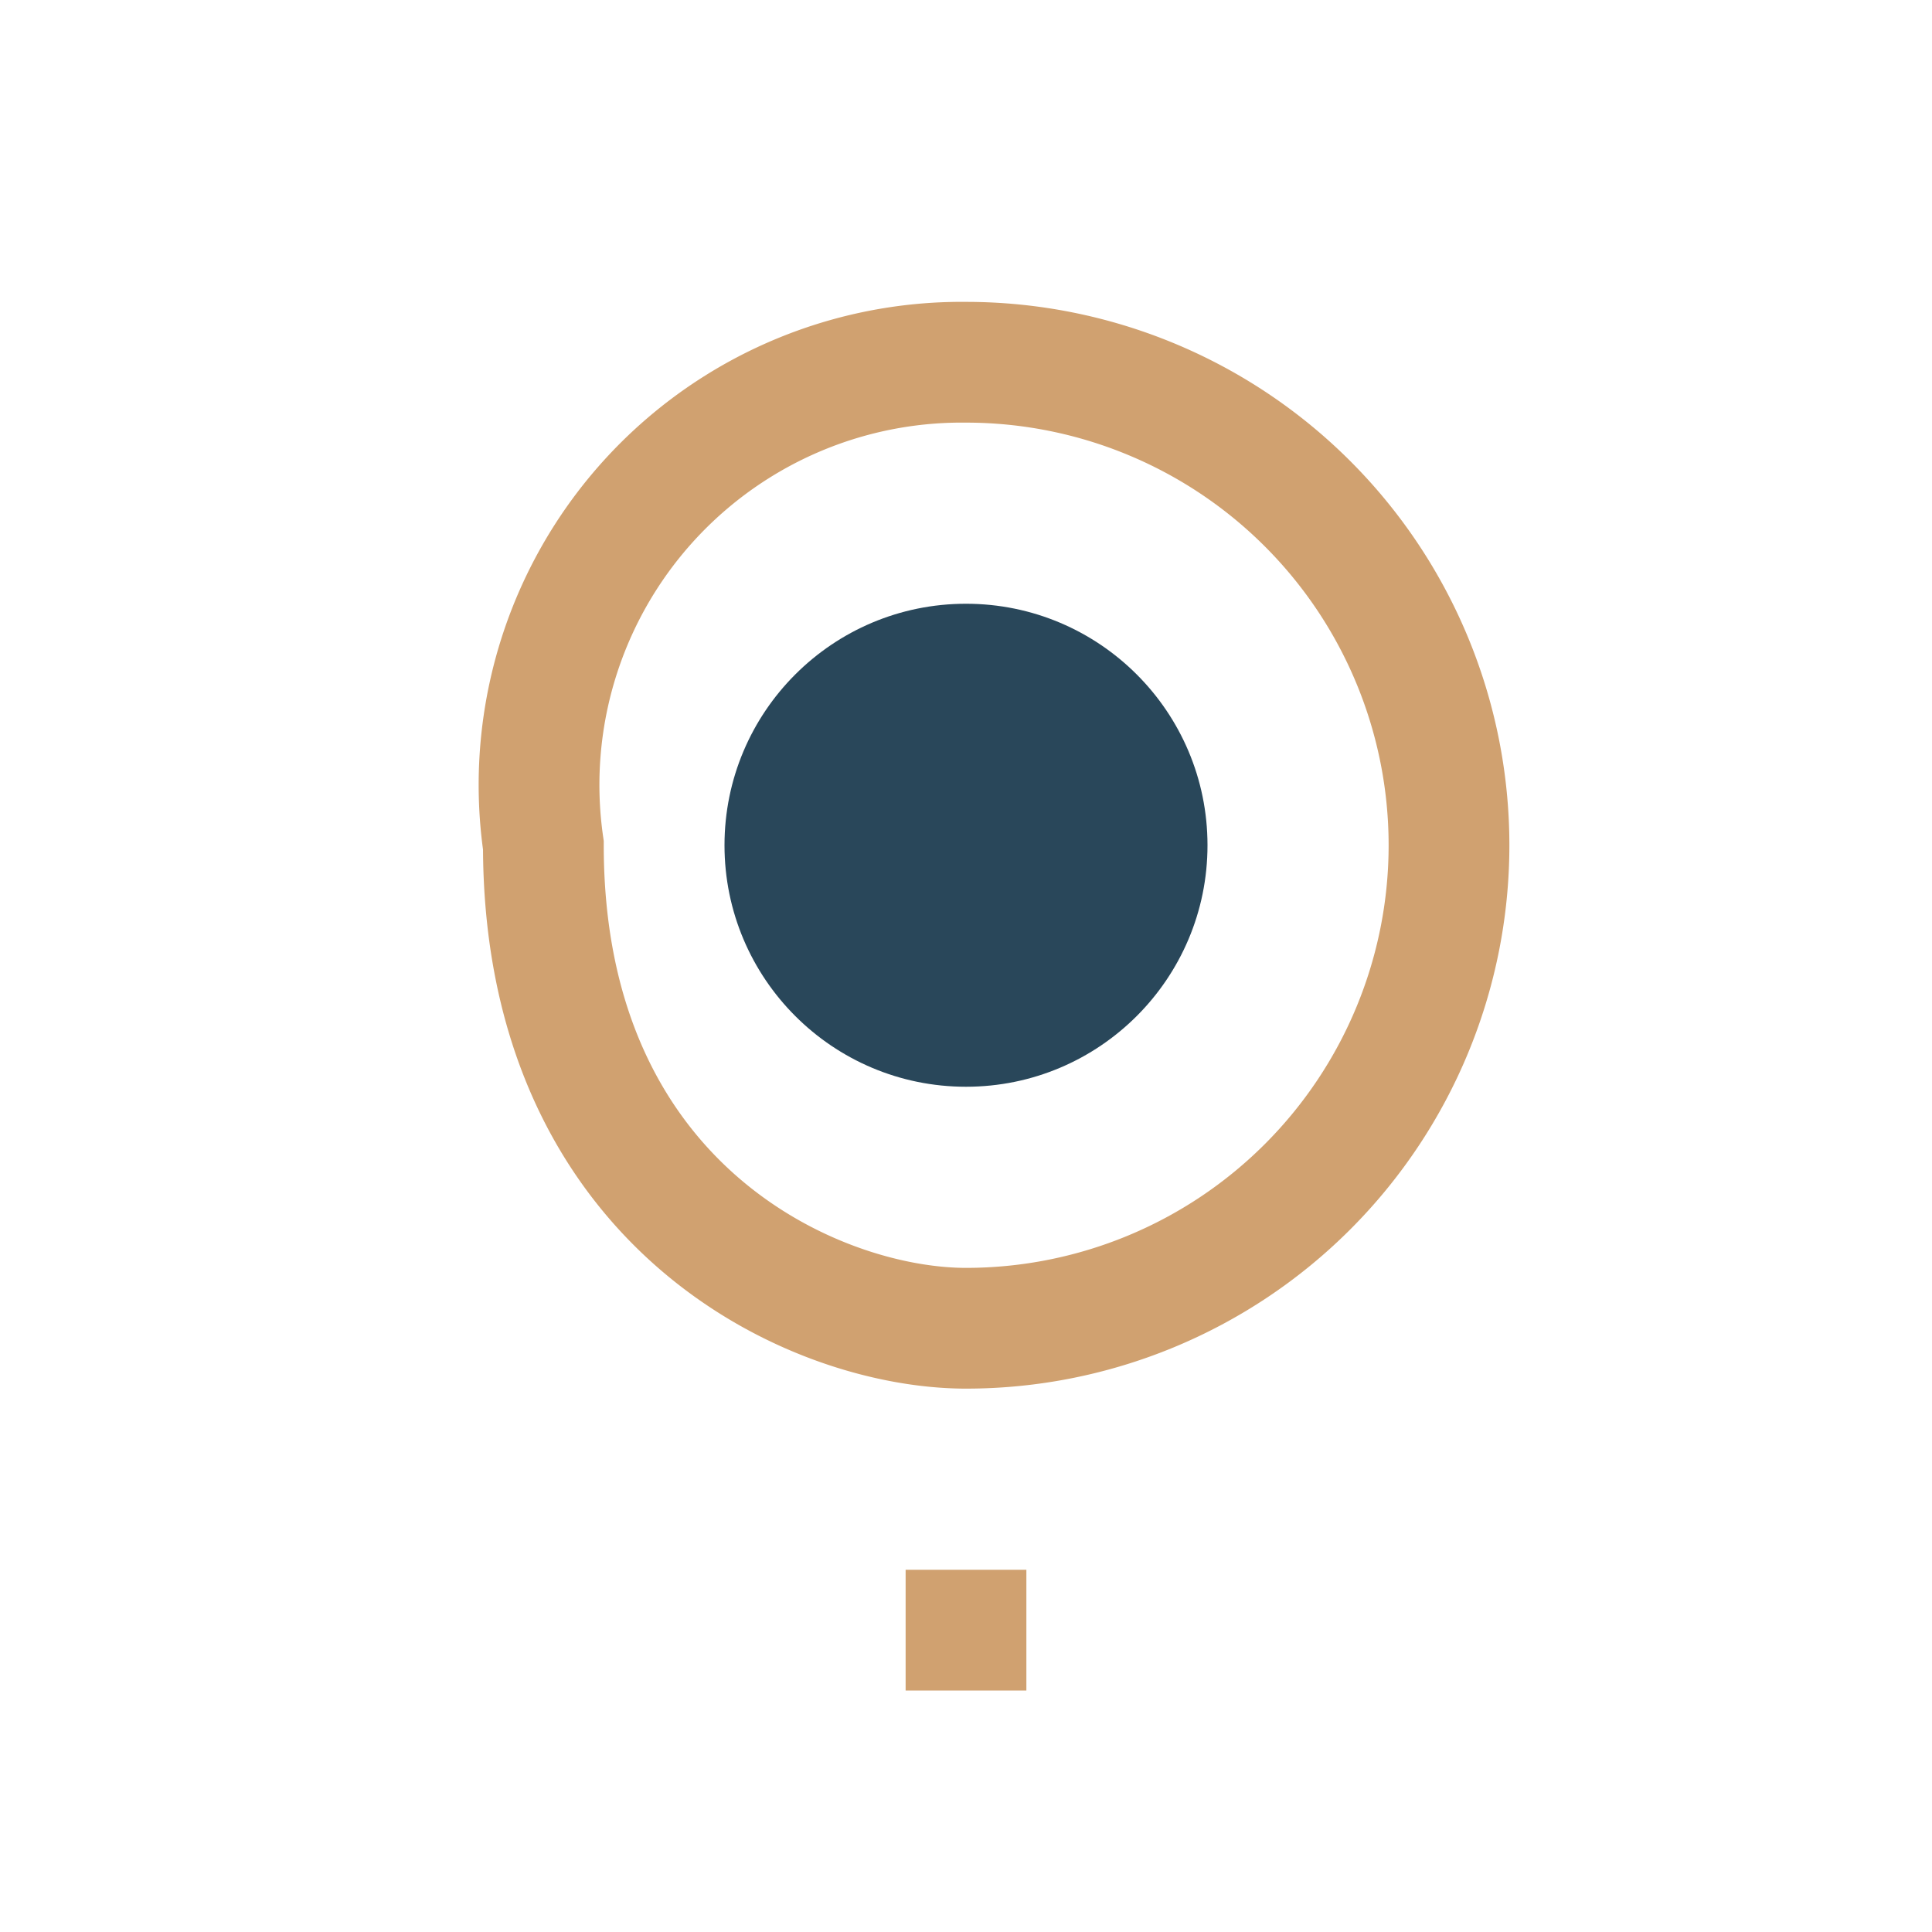
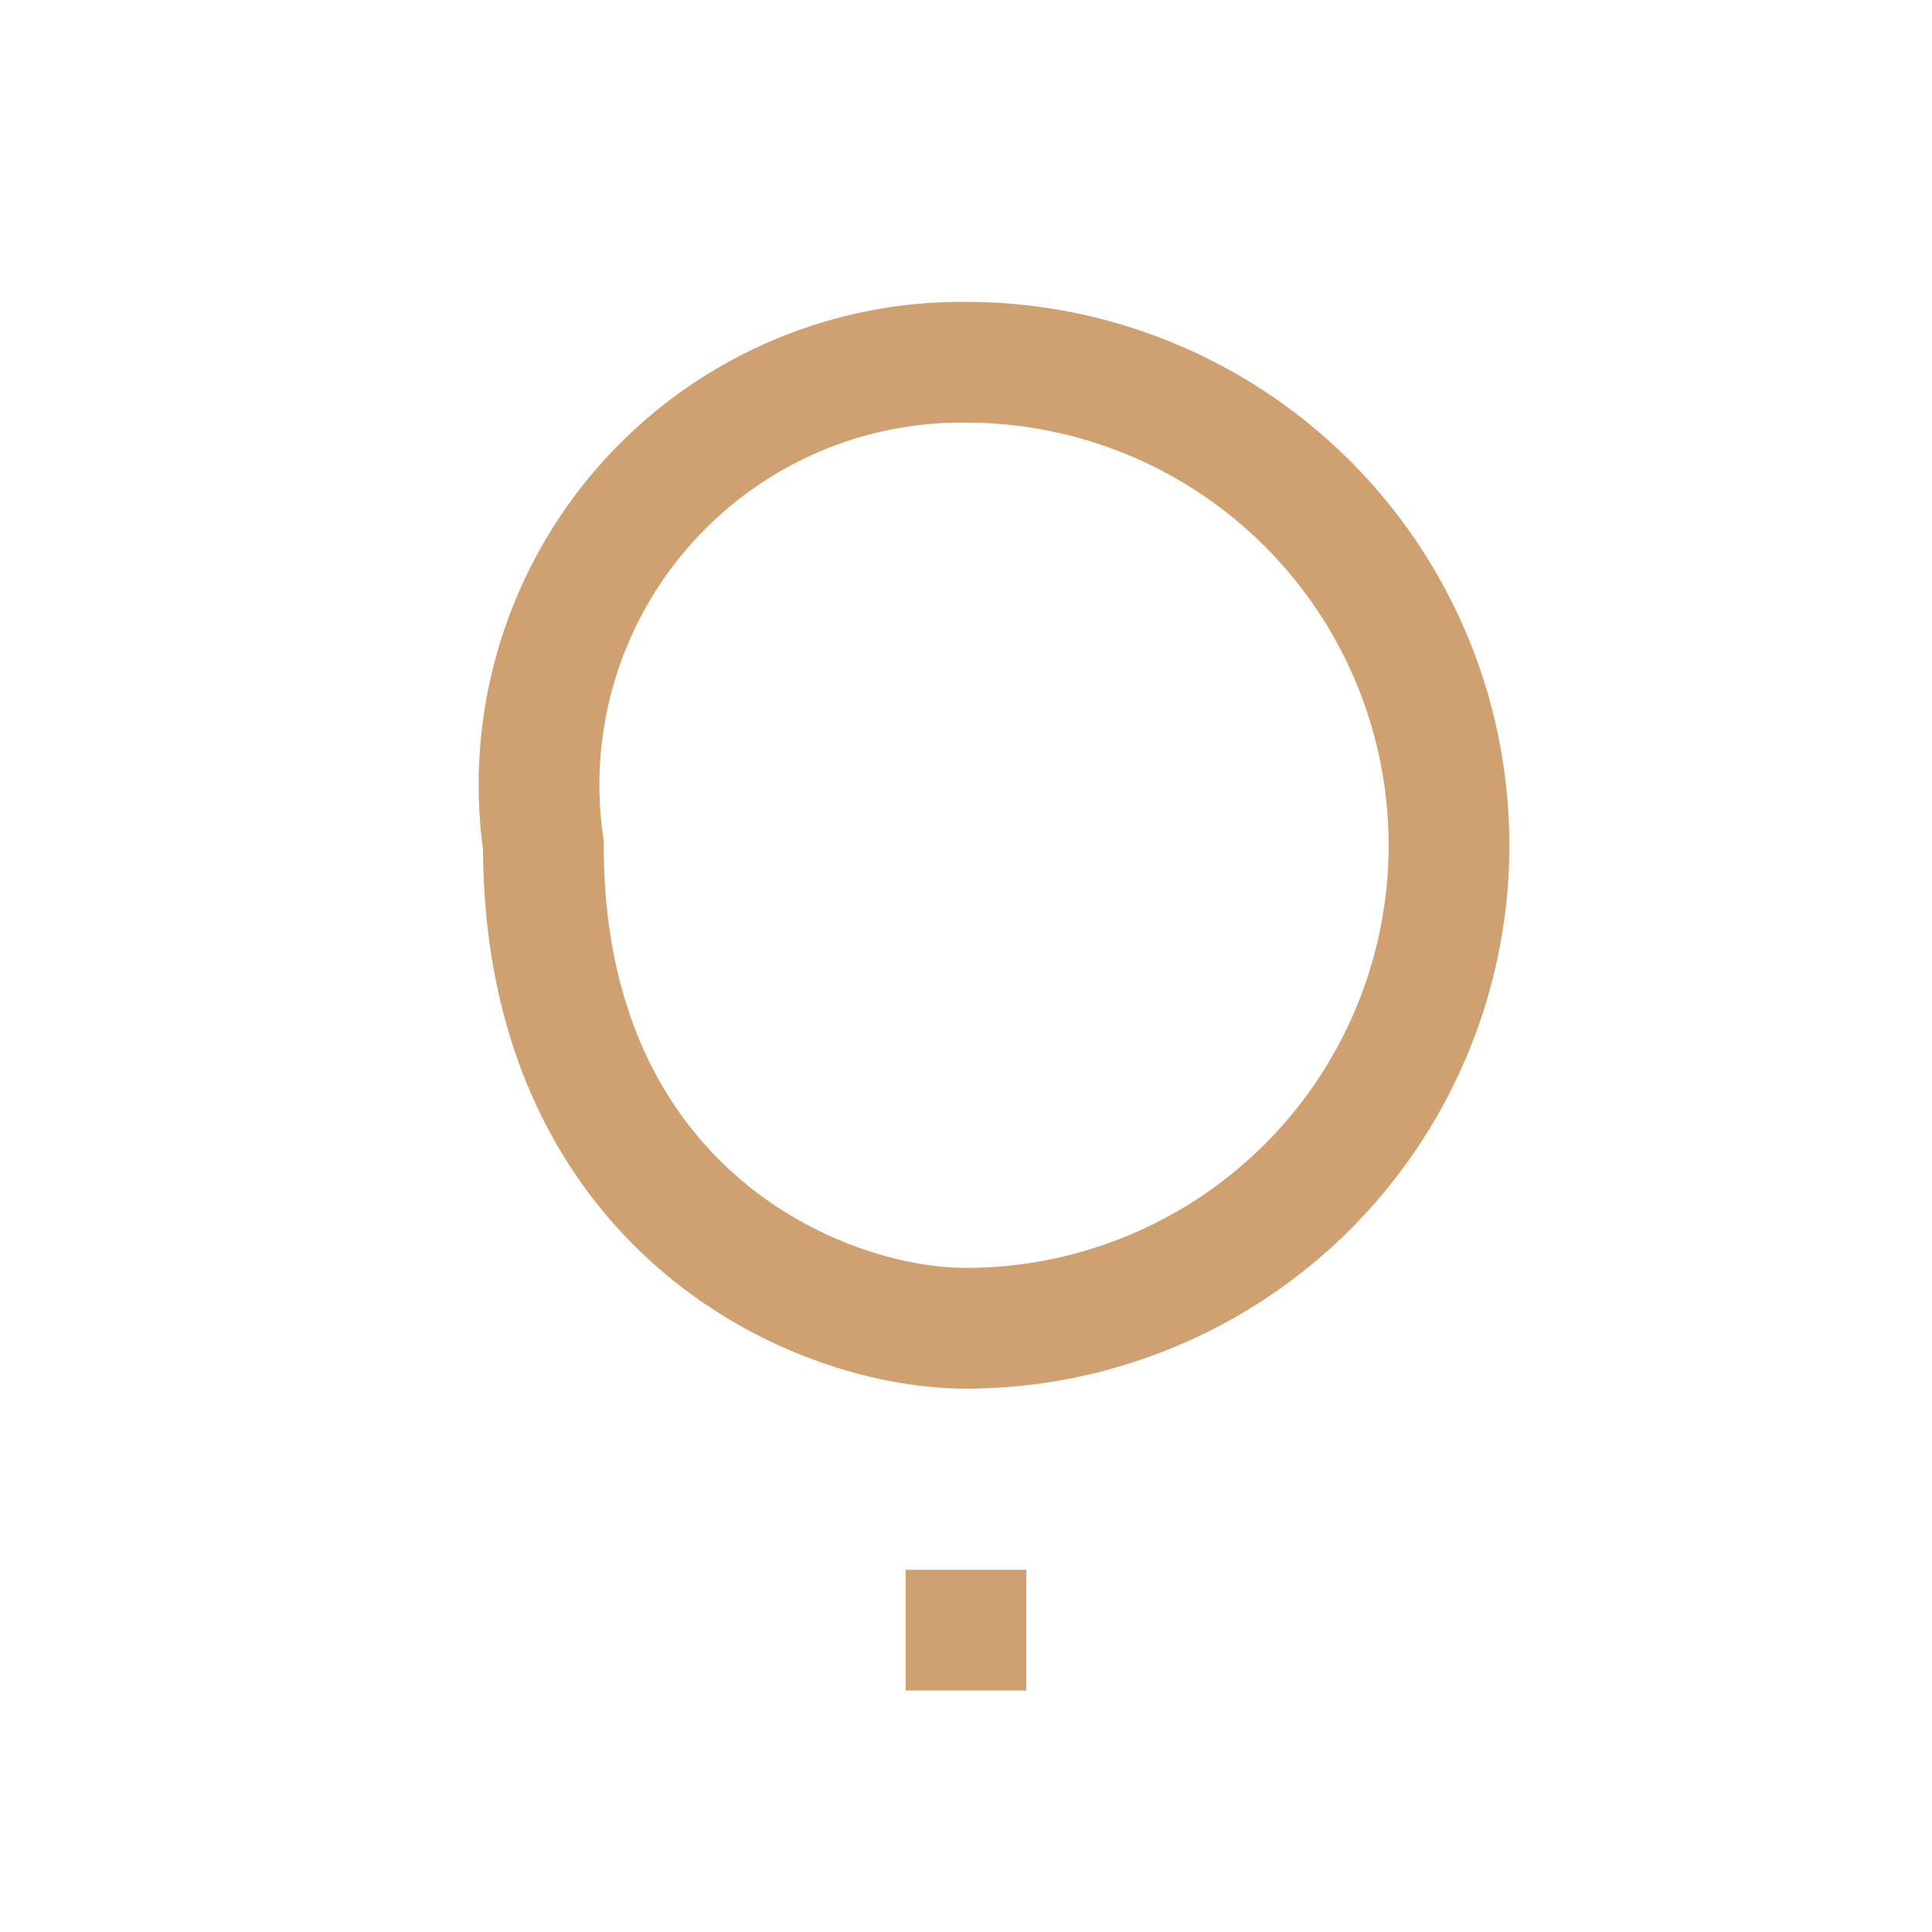
<svg xmlns="http://www.w3.org/2000/svg" width="32" height="32" viewBox="0 0 32 32">
  <path d="M16 26v2m0 2h0M16 6a8 8 0 0 1 0 16c-2.5 0-7-2-7-8a7 7 0 0 1 7-8z" fill="none" stroke="#D0A170" stroke-width="2" />
-   <circle cx="16" cy="14" r="4" fill="#29475A" />
</svg>